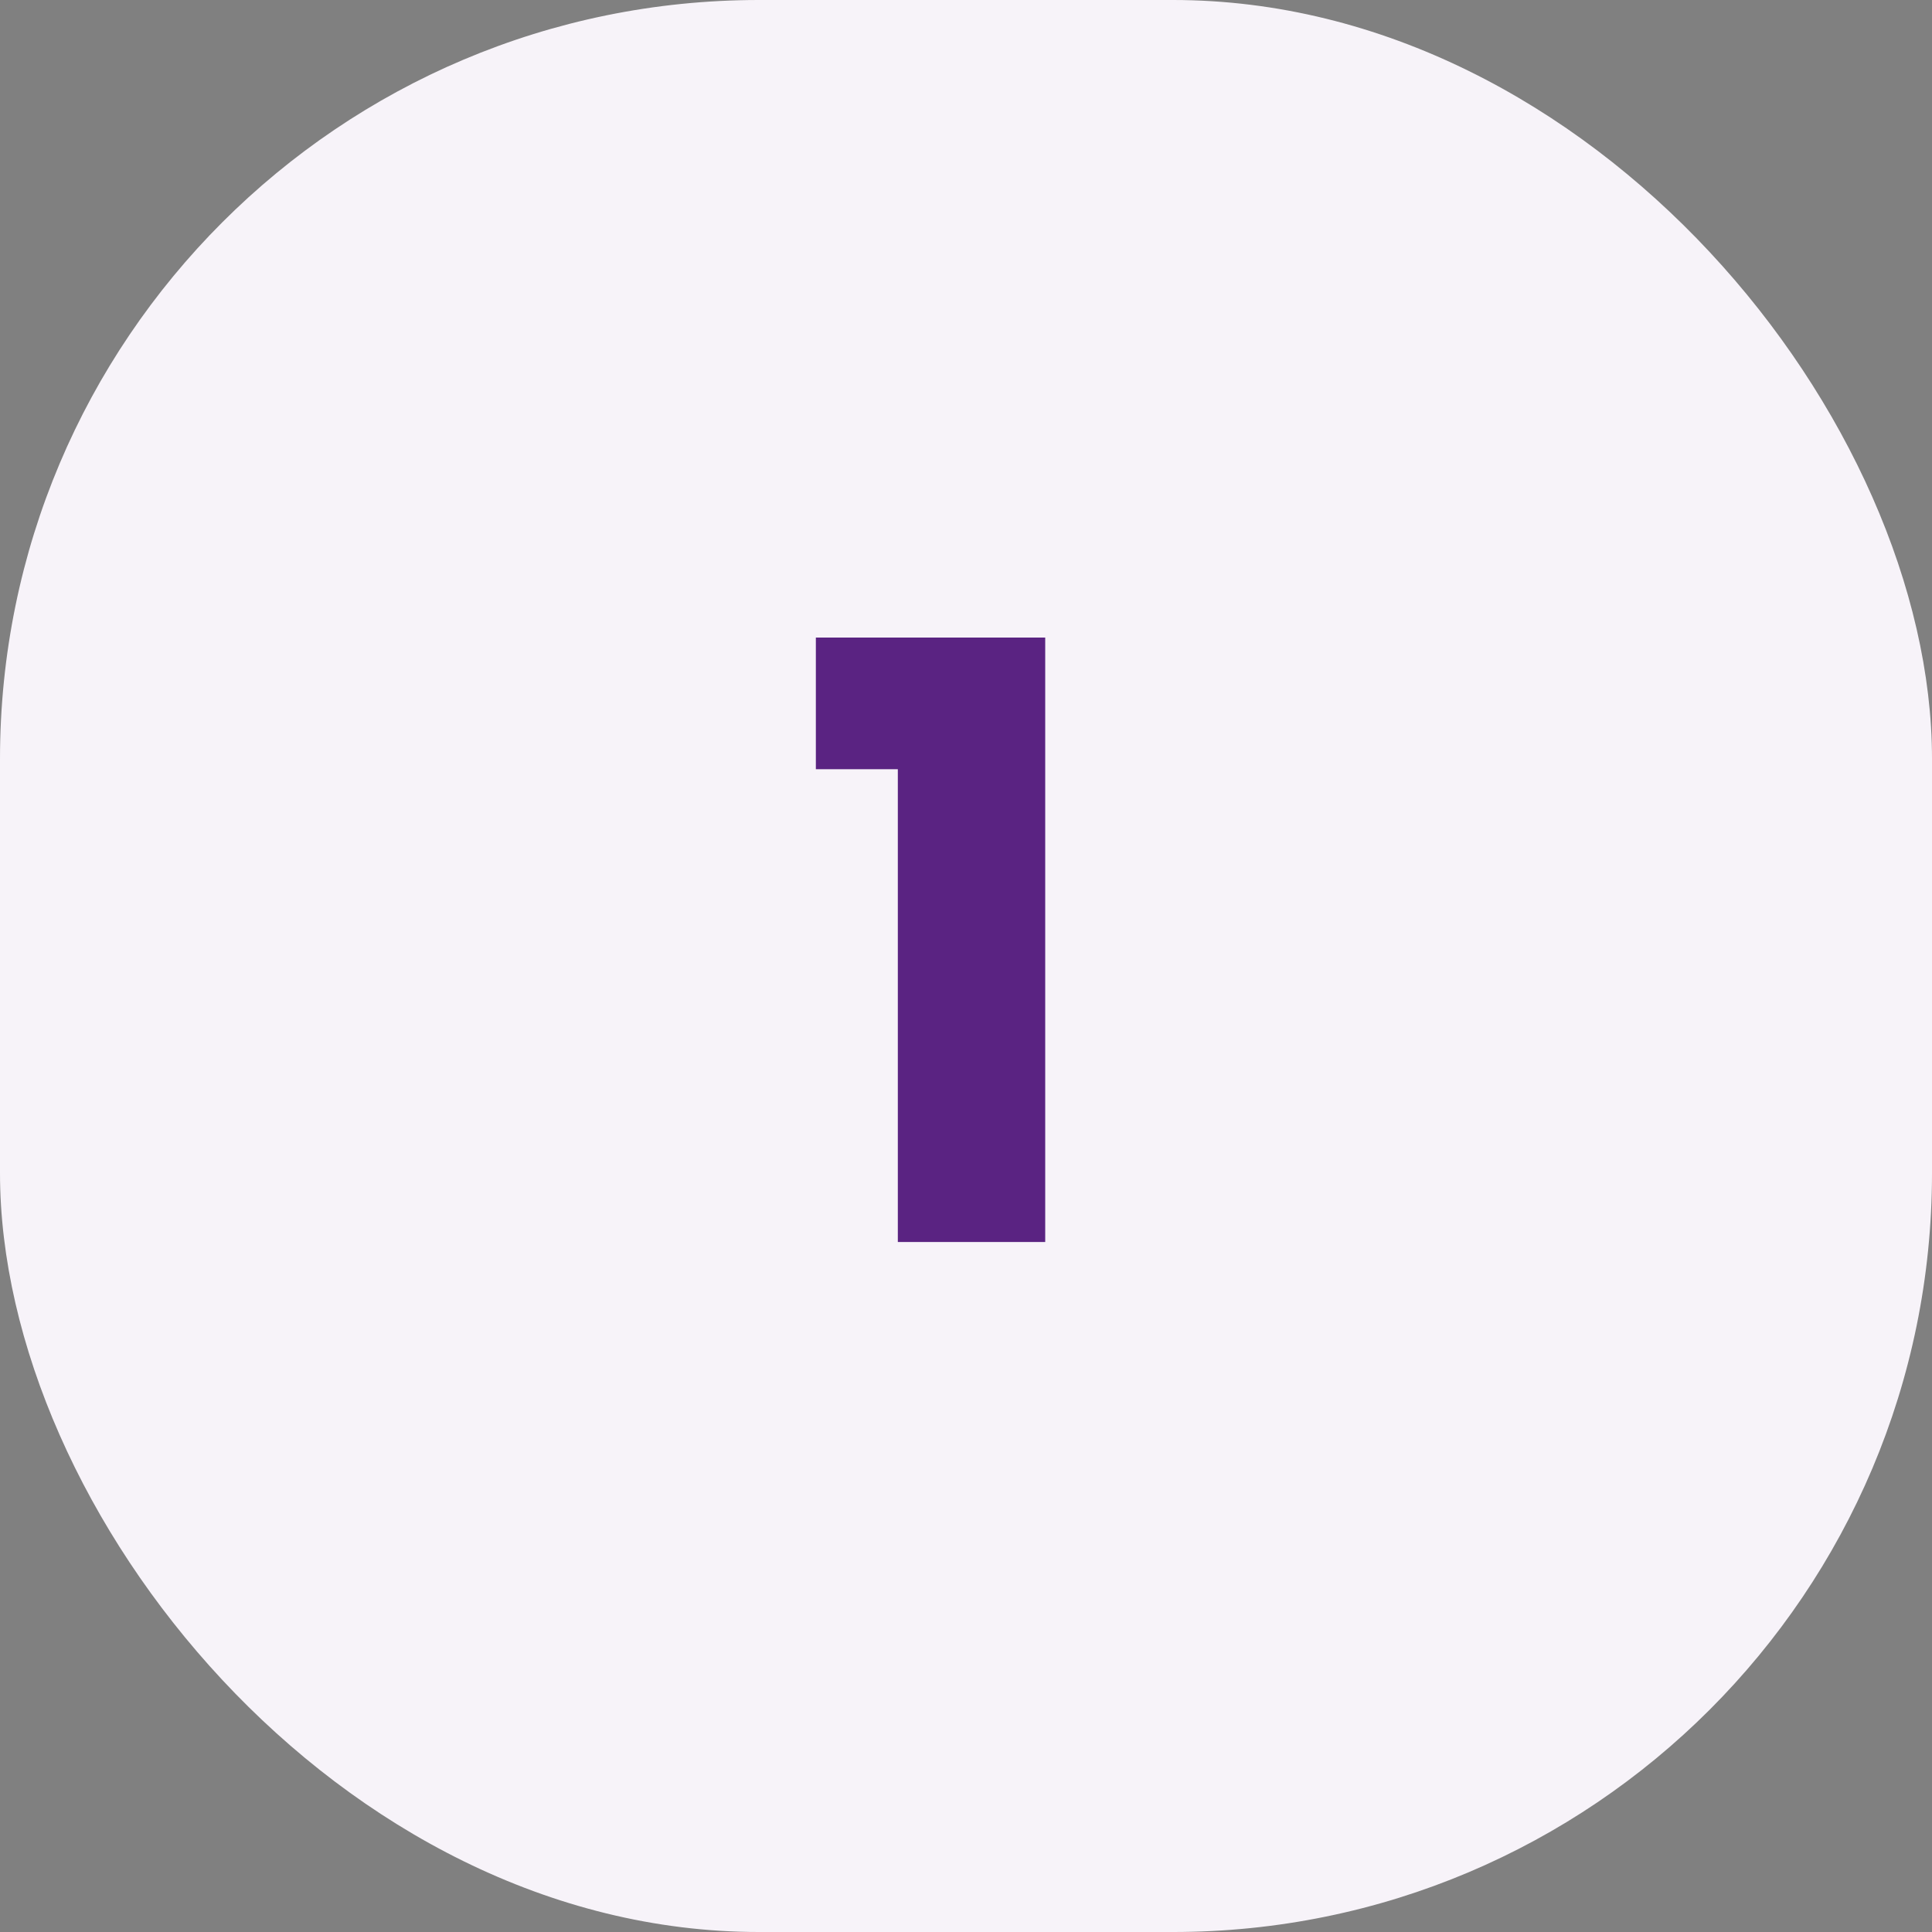
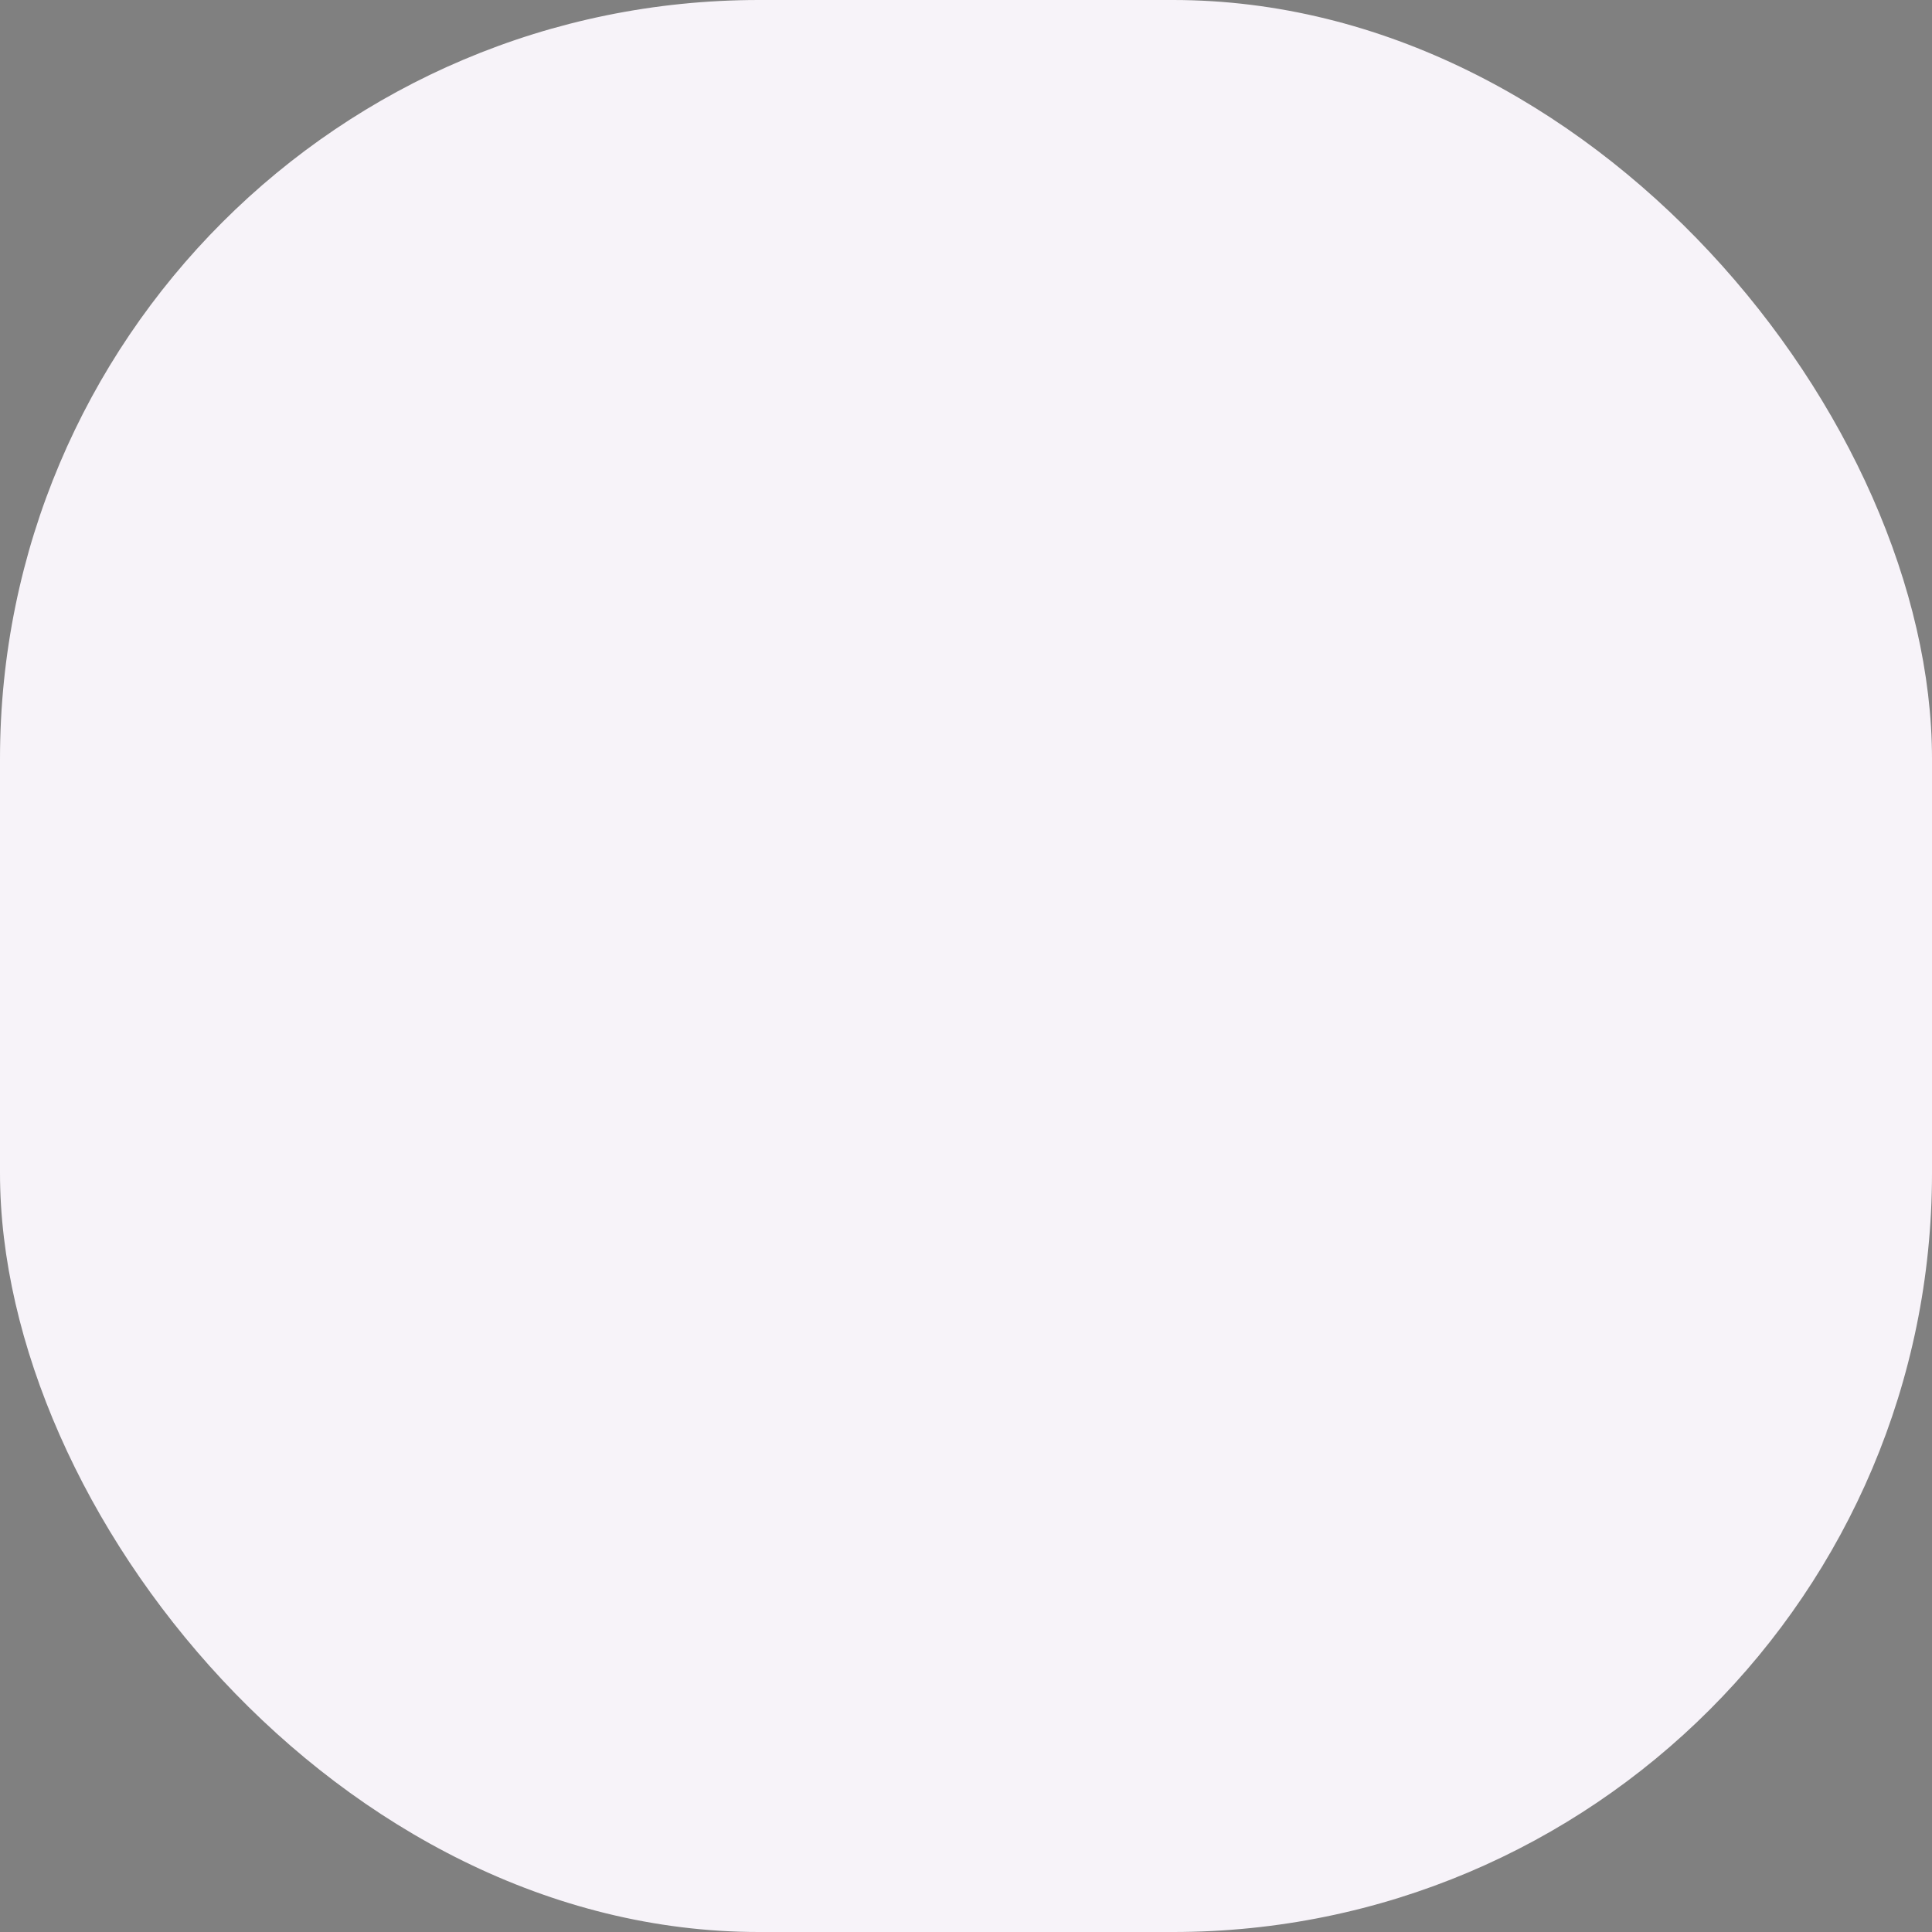
<svg xmlns="http://www.w3.org/2000/svg" width="56" height="56" viewBox="0 0 56 56" fill="none">
  <rect x="0" y="0" width="56" height="56" fill="#808080" stroke="none" />
  <rect width="56" height="56" rx="22" fill="#F7F3F9" />
-   <path d="M23.648 22.296V18.48H30.296V36H26.024V22.296H23.648Z" fill="#5A2382" />
</svg>